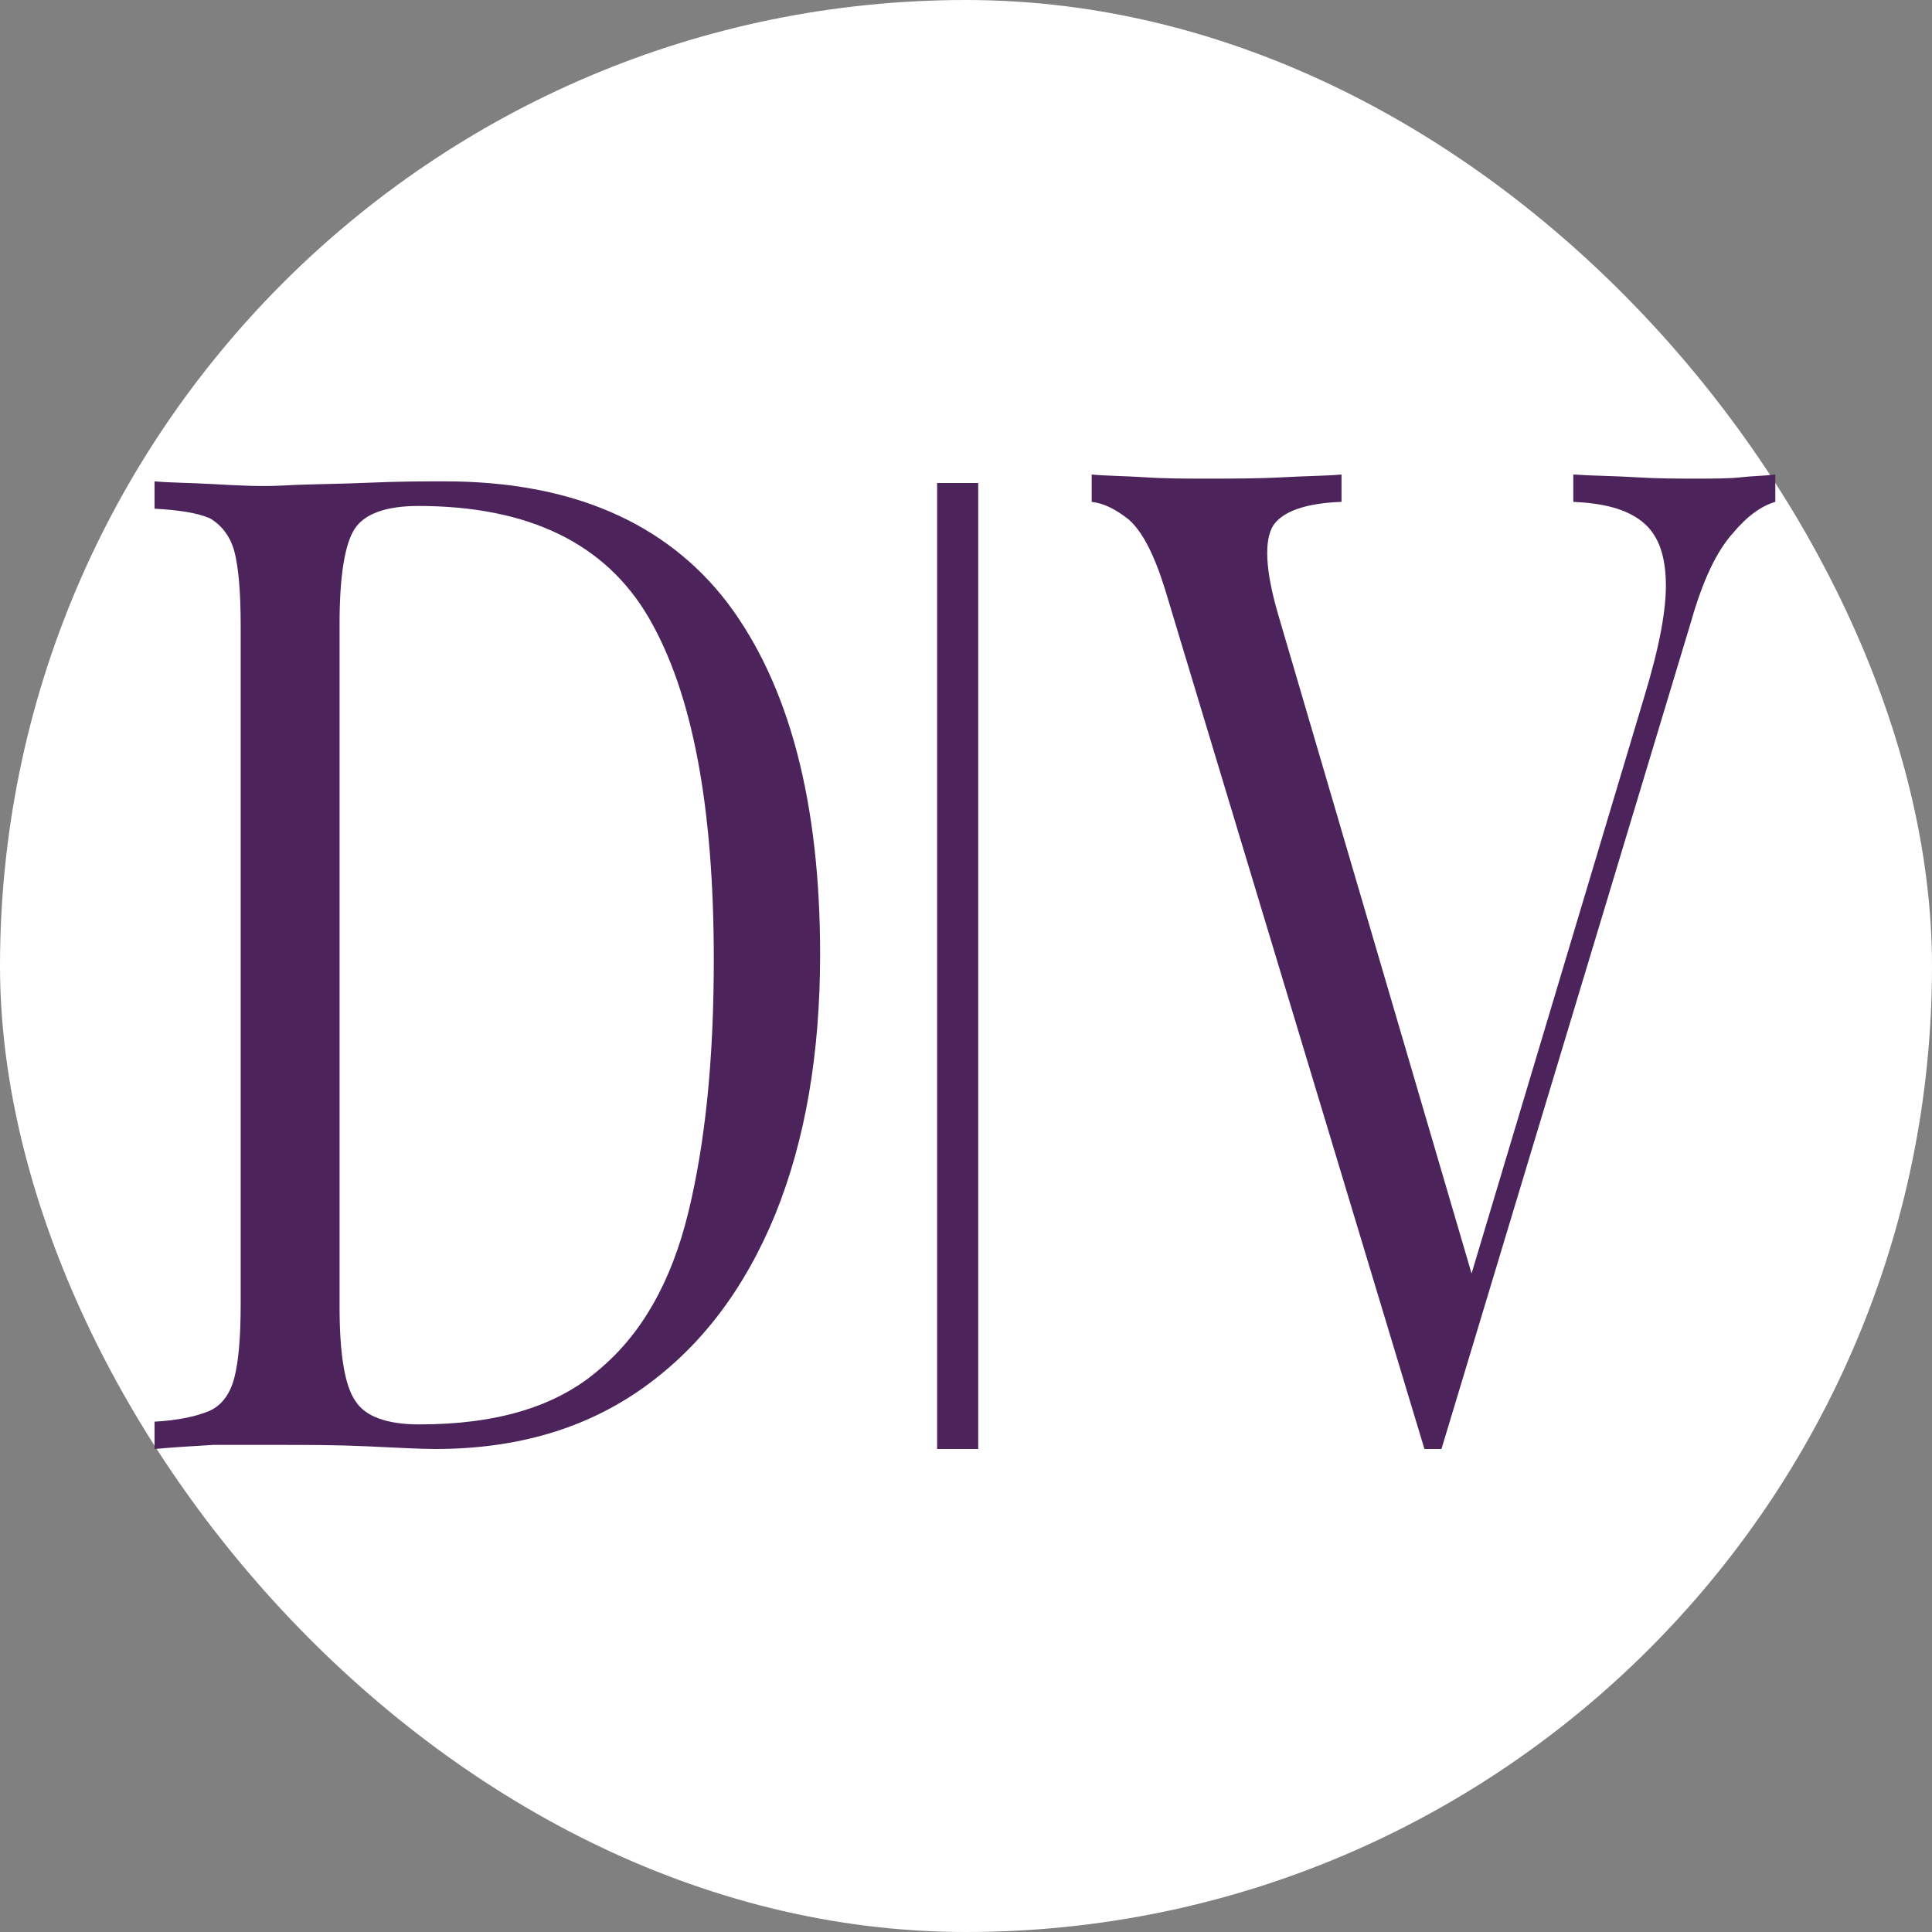
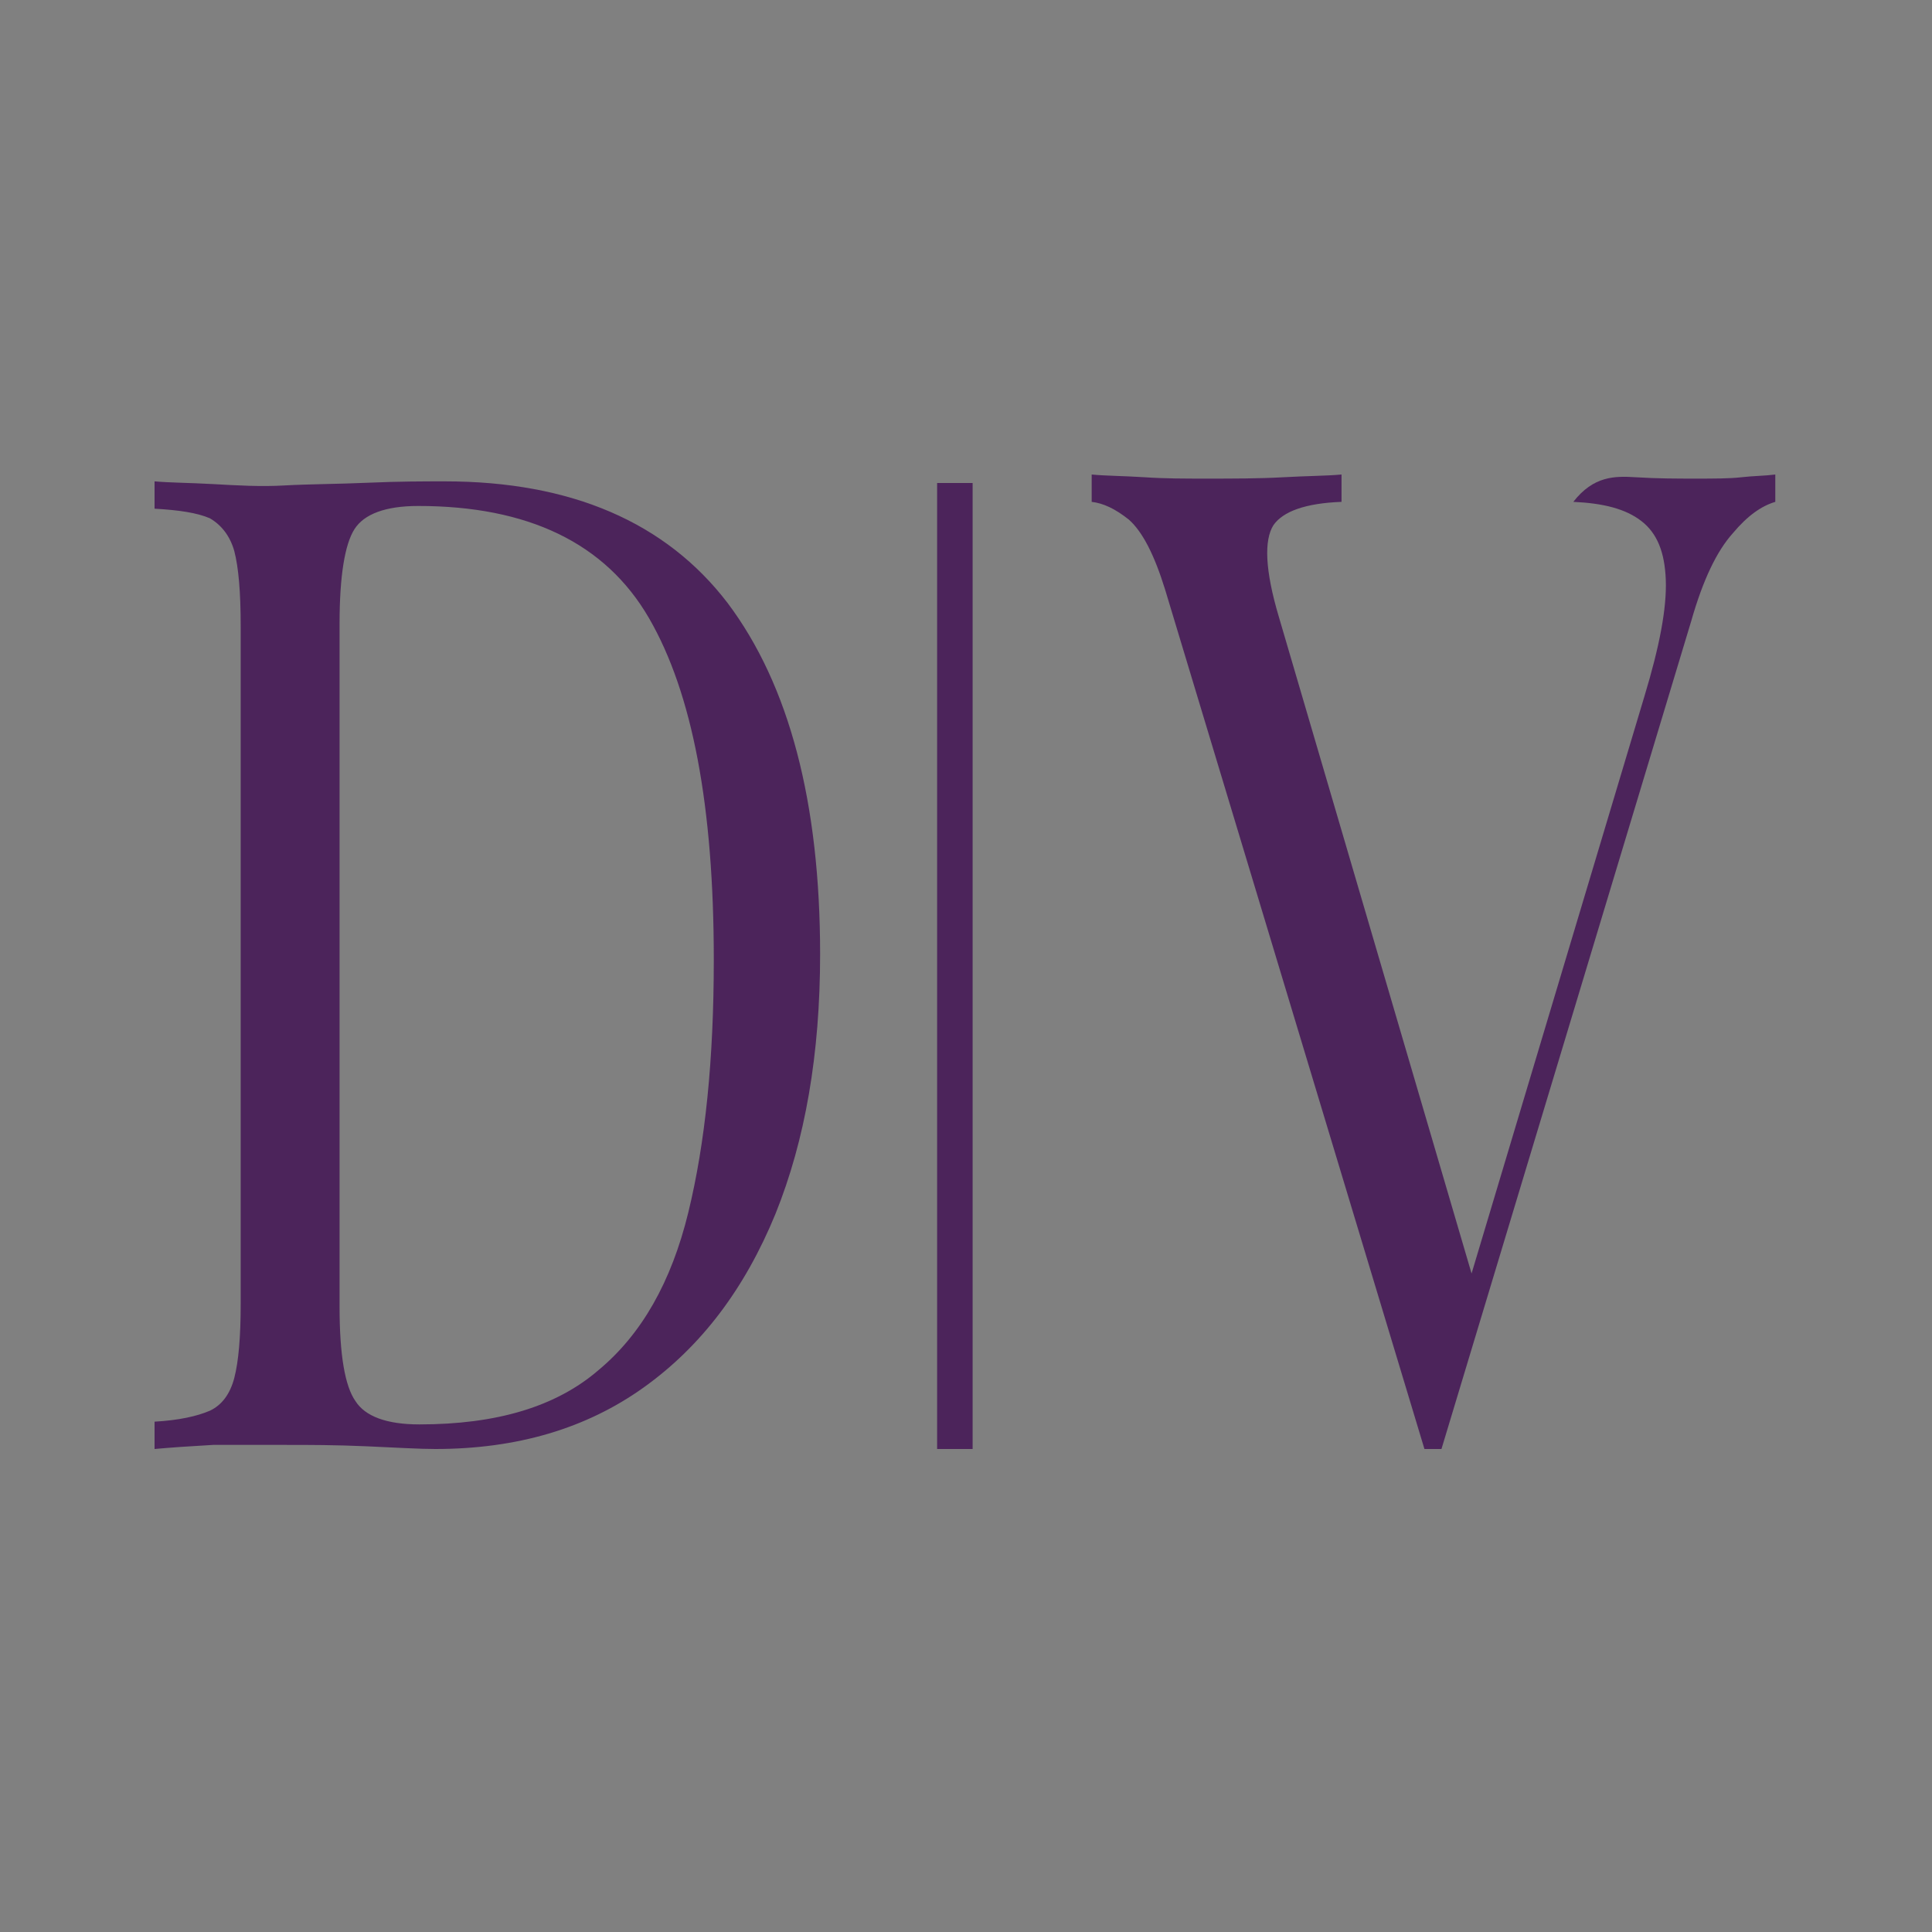
<svg xmlns="http://www.w3.org/2000/svg" width="100" height="100" viewBox="0 0 100 100" fill="none">
  <rect x="0" y="0" width="100" height="100" fill="#808080" stroke="none" />
-   <rect width="100" height="100" rx="50" fill="white" />
  <path d="M23.023 24.915C29.572 24.915 34.469 27.038 37.661 31.211C40.852 35.456 42.449 41.539 42.449 49.392C42.449 54.556 41.678 59.013 40.137 62.833C38.541 66.723 36.285 69.694 33.314 71.817C30.342 73.939 26.765 75 22.528 75C21.702 75 20.547 74.929 18.951 74.859C17.355 74.788 15.979 74.788 14.824 74.788C13.558 74.788 12.292 74.788 11.027 74.788C9.761 74.859 8.771 74.929 8 75V73.585C9.266 73.514 10.201 73.302 10.861 73.019C11.467 72.736 11.907 72.17 12.127 71.321C12.348 70.472 12.458 69.199 12.458 67.501V32.414C12.458 30.645 12.348 29.372 12.127 28.523C11.907 27.745 11.467 27.179 10.861 26.825C10.201 26.542 9.266 26.401 8 26.33V24.915C8.771 24.986 9.761 24.986 11.027 25.056C12.292 25.127 13.503 25.198 14.714 25.127C15.979 25.056 17.465 25.056 19.061 24.986C20.657 24.915 21.977 24.915 23.023 24.915ZM21.647 26.189C19.942 26.189 18.841 26.613 18.346 27.391C17.851 28.169 17.576 29.797 17.576 32.272V67.643C17.576 70.119 17.851 71.746 18.401 72.524C18.896 73.302 19.997 73.727 21.702 73.727C25.72 73.727 28.801 72.807 31.002 70.897C33.204 69.058 34.745 66.369 35.625 62.762C36.505 59.154 36.946 54.839 36.946 49.675C36.946 41.751 35.845 35.88 33.589 31.989C31.332 28.098 27.316 26.189 21.647 26.189Z" fill="#4C245B" />
-   <path d="M91.889 24.561V25.976C91.174 26.189 90.458 26.684 89.688 27.603C88.863 28.523 88.147 30.009 87.542 32.131L74.61 75C74.555 75 74.445 75 74.39 75C74.335 75 74.225 75 74.169 75C74.115 75 74.004 75 73.949 75C73.894 75 73.784 75 73.729 75L60.302 30.504C59.752 28.735 59.147 27.533 58.431 26.896C57.716 26.33 57.11 26.047 56.505 25.976V24.561C57.22 24.632 58.156 24.632 59.257 24.703C60.302 24.773 61.348 24.773 62.393 24.773C63.824 24.773 65.145 24.773 66.411 24.703C67.676 24.632 68.667 24.632 69.437 24.561V25.976C67.566 26.047 66.411 26.471 65.915 27.179C65.42 27.957 65.475 29.513 66.19 31.918L76.426 66.794L75.545 67.997L85.121 36.021C85.891 33.475 86.276 31.494 86.221 30.009C86.166 28.593 85.781 27.603 84.955 26.967C84.13 26.33 82.975 26.047 81.434 25.976V24.561C82.479 24.632 83.58 24.632 84.68 24.703C85.781 24.773 86.827 24.773 87.762 24.773C88.697 24.773 89.523 24.773 90.128 24.703C90.733 24.632 91.339 24.632 91.889 24.561Z" fill="#4C245B" />
-   <path fill-rule="evenodd" clip-rule="evenodd" d="M49.55 25H50.632V75H49.55V25Z" fill="#4C245B" />
+   <path d="M91.889 24.561V25.976C91.174 26.189 90.458 26.684 89.688 27.603C88.863 28.523 88.147 30.009 87.542 32.131L74.61 75C74.555 75 74.445 75 74.39 75C74.335 75 74.225 75 74.169 75C74.115 75 74.004 75 73.949 75C73.894 75 73.784 75 73.729 75L60.302 30.504C59.752 28.735 59.147 27.533 58.431 26.896C57.716 26.33 57.11 26.047 56.505 25.976V24.561C57.22 24.632 58.156 24.632 59.257 24.703C60.302 24.773 61.348 24.773 62.393 24.773C63.824 24.773 65.145 24.773 66.411 24.703C67.676 24.632 68.667 24.632 69.437 24.561V25.976C67.566 26.047 66.411 26.471 65.915 27.179C65.42 27.957 65.475 29.513 66.19 31.918L76.426 66.794L75.545 67.997L85.121 36.021C85.891 33.475 86.276 31.494 86.221 30.009C86.166 28.593 85.781 27.603 84.955 26.967C84.13 26.33 82.975 26.047 81.434 25.976C82.479 24.632 83.58 24.632 84.68 24.703C85.781 24.773 86.827 24.773 87.762 24.773C88.697 24.773 89.523 24.773 90.128 24.703C90.733 24.632 91.339 24.632 91.889 24.561Z" fill="#4C245B" />
  <path d="M48.883 25H49.965H50.343V25.139V74.861V75H49.965H48.883H48.505V74.861V25.139V25H48.883ZM49.587 25.278L49.587 50V74.5L49.587 74.722V25.278Z" fill="#4C245B" />
</svg>